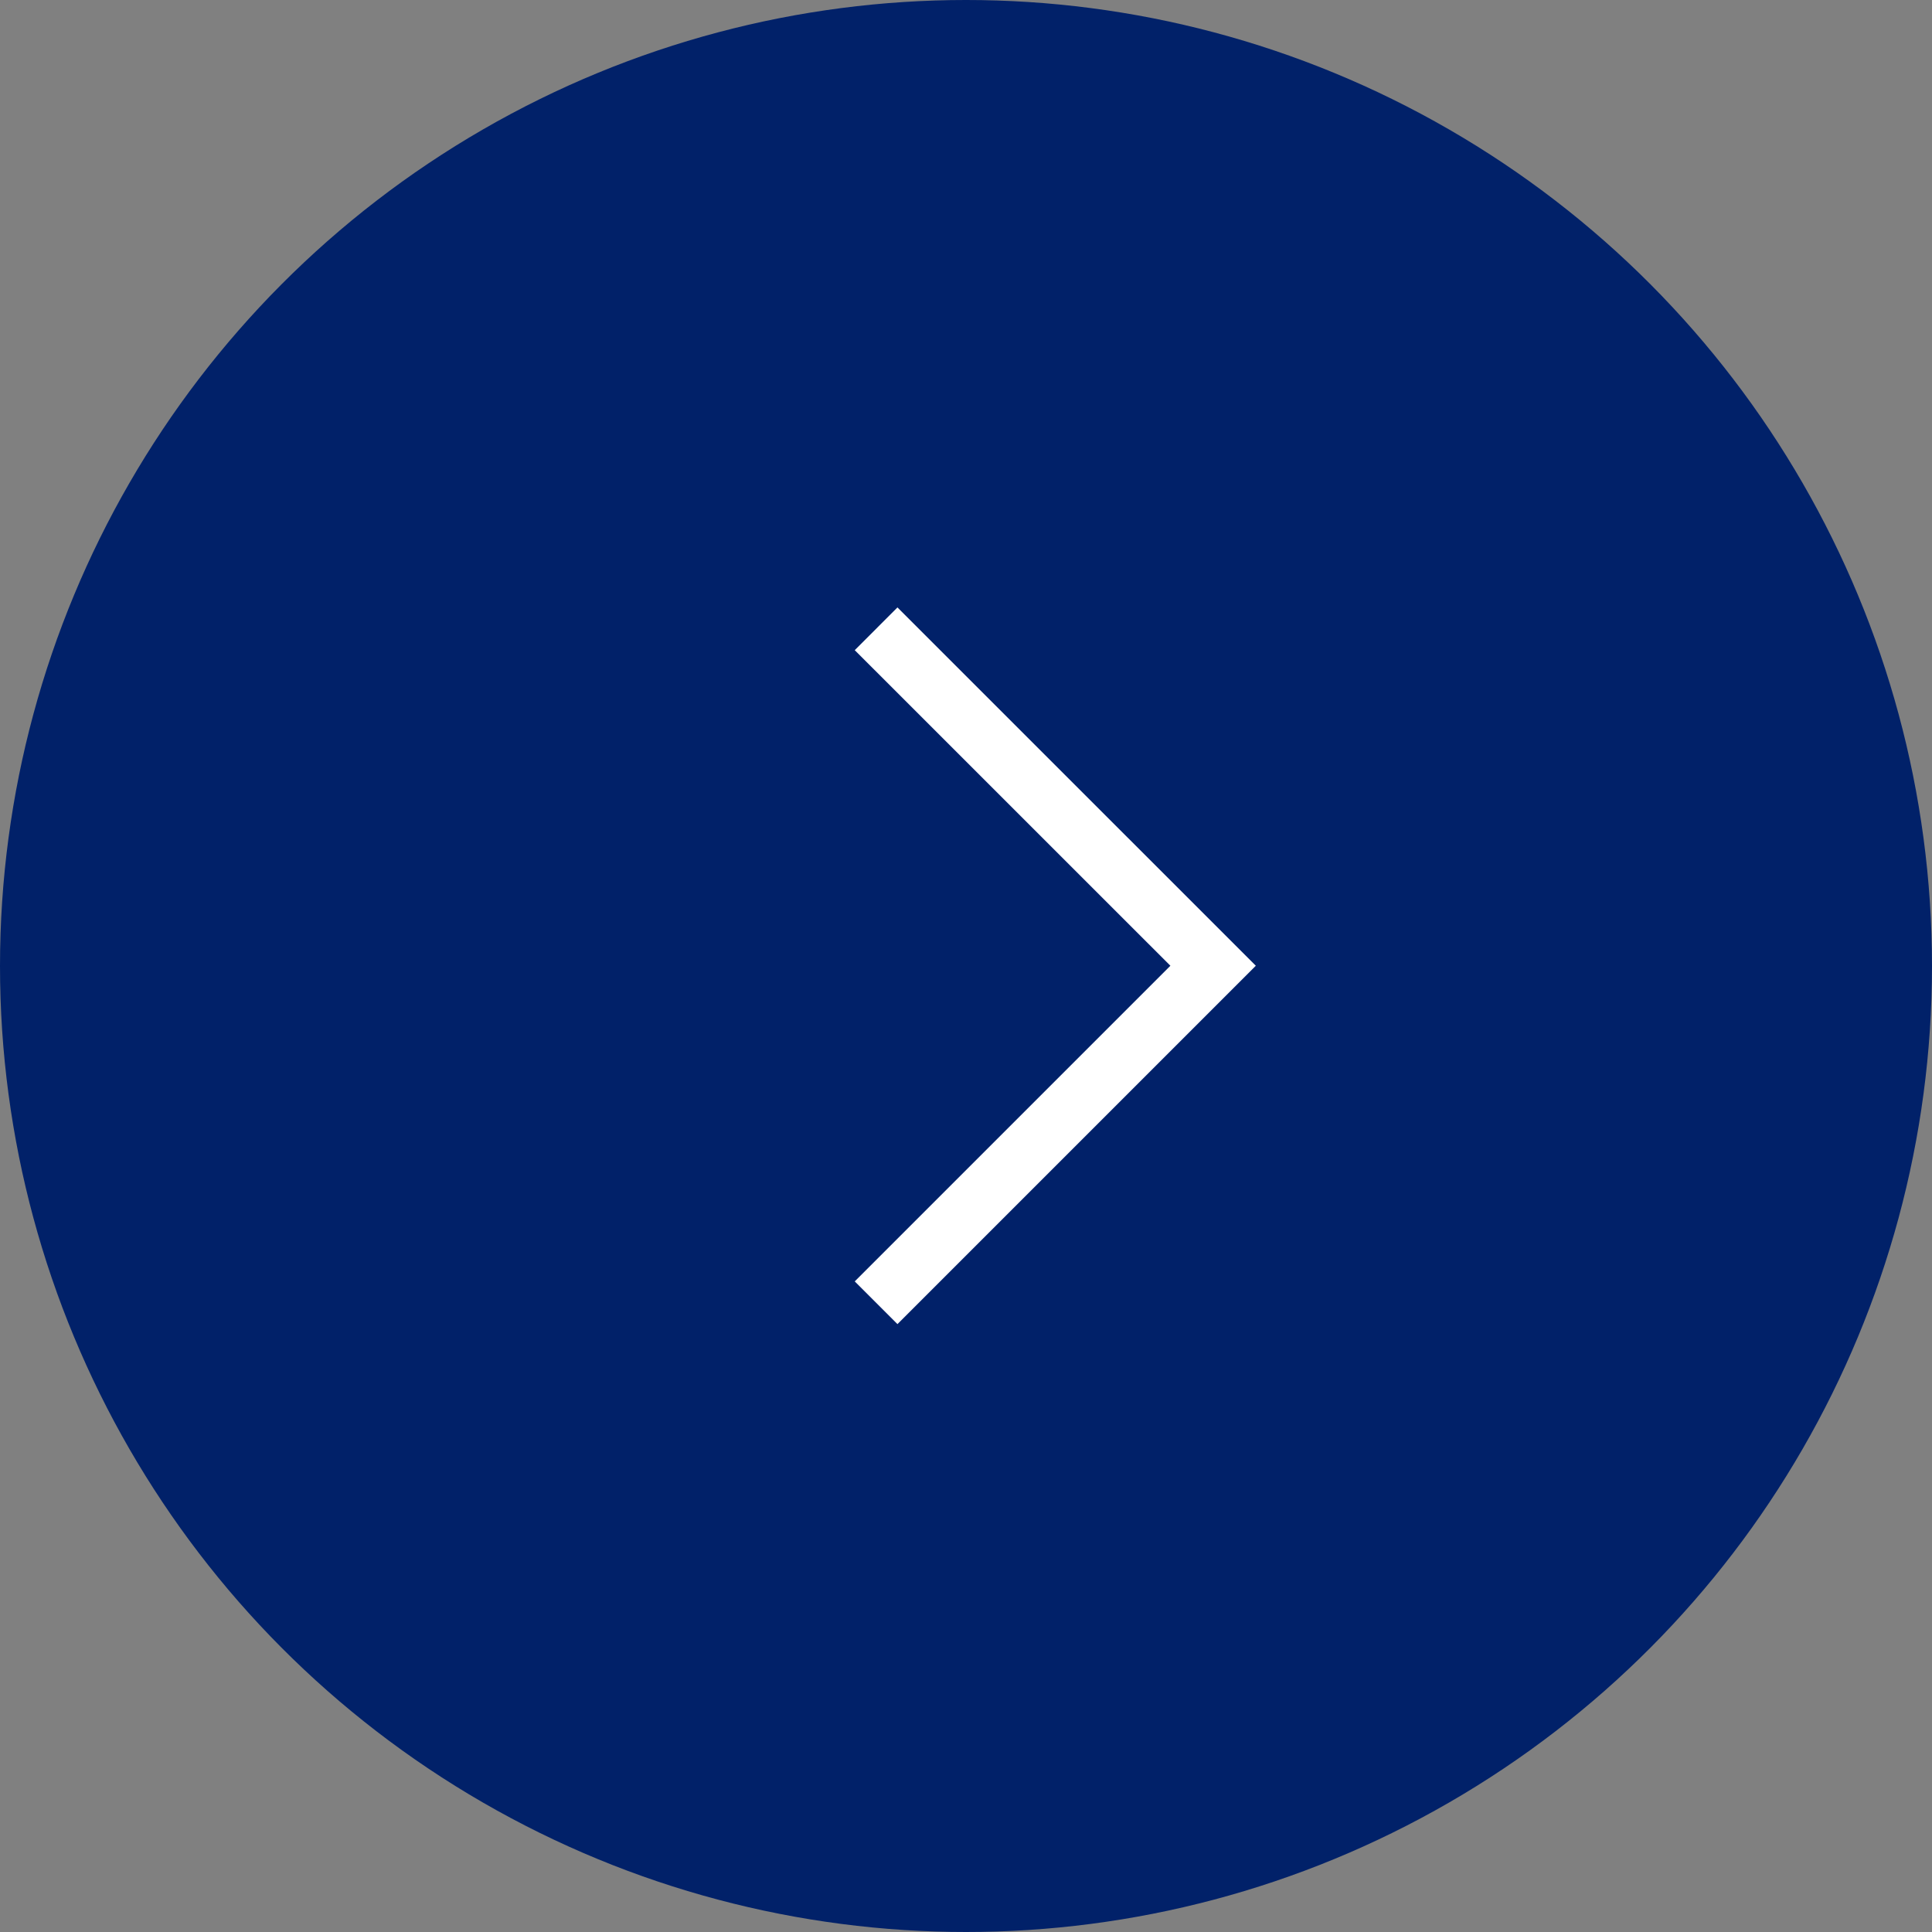
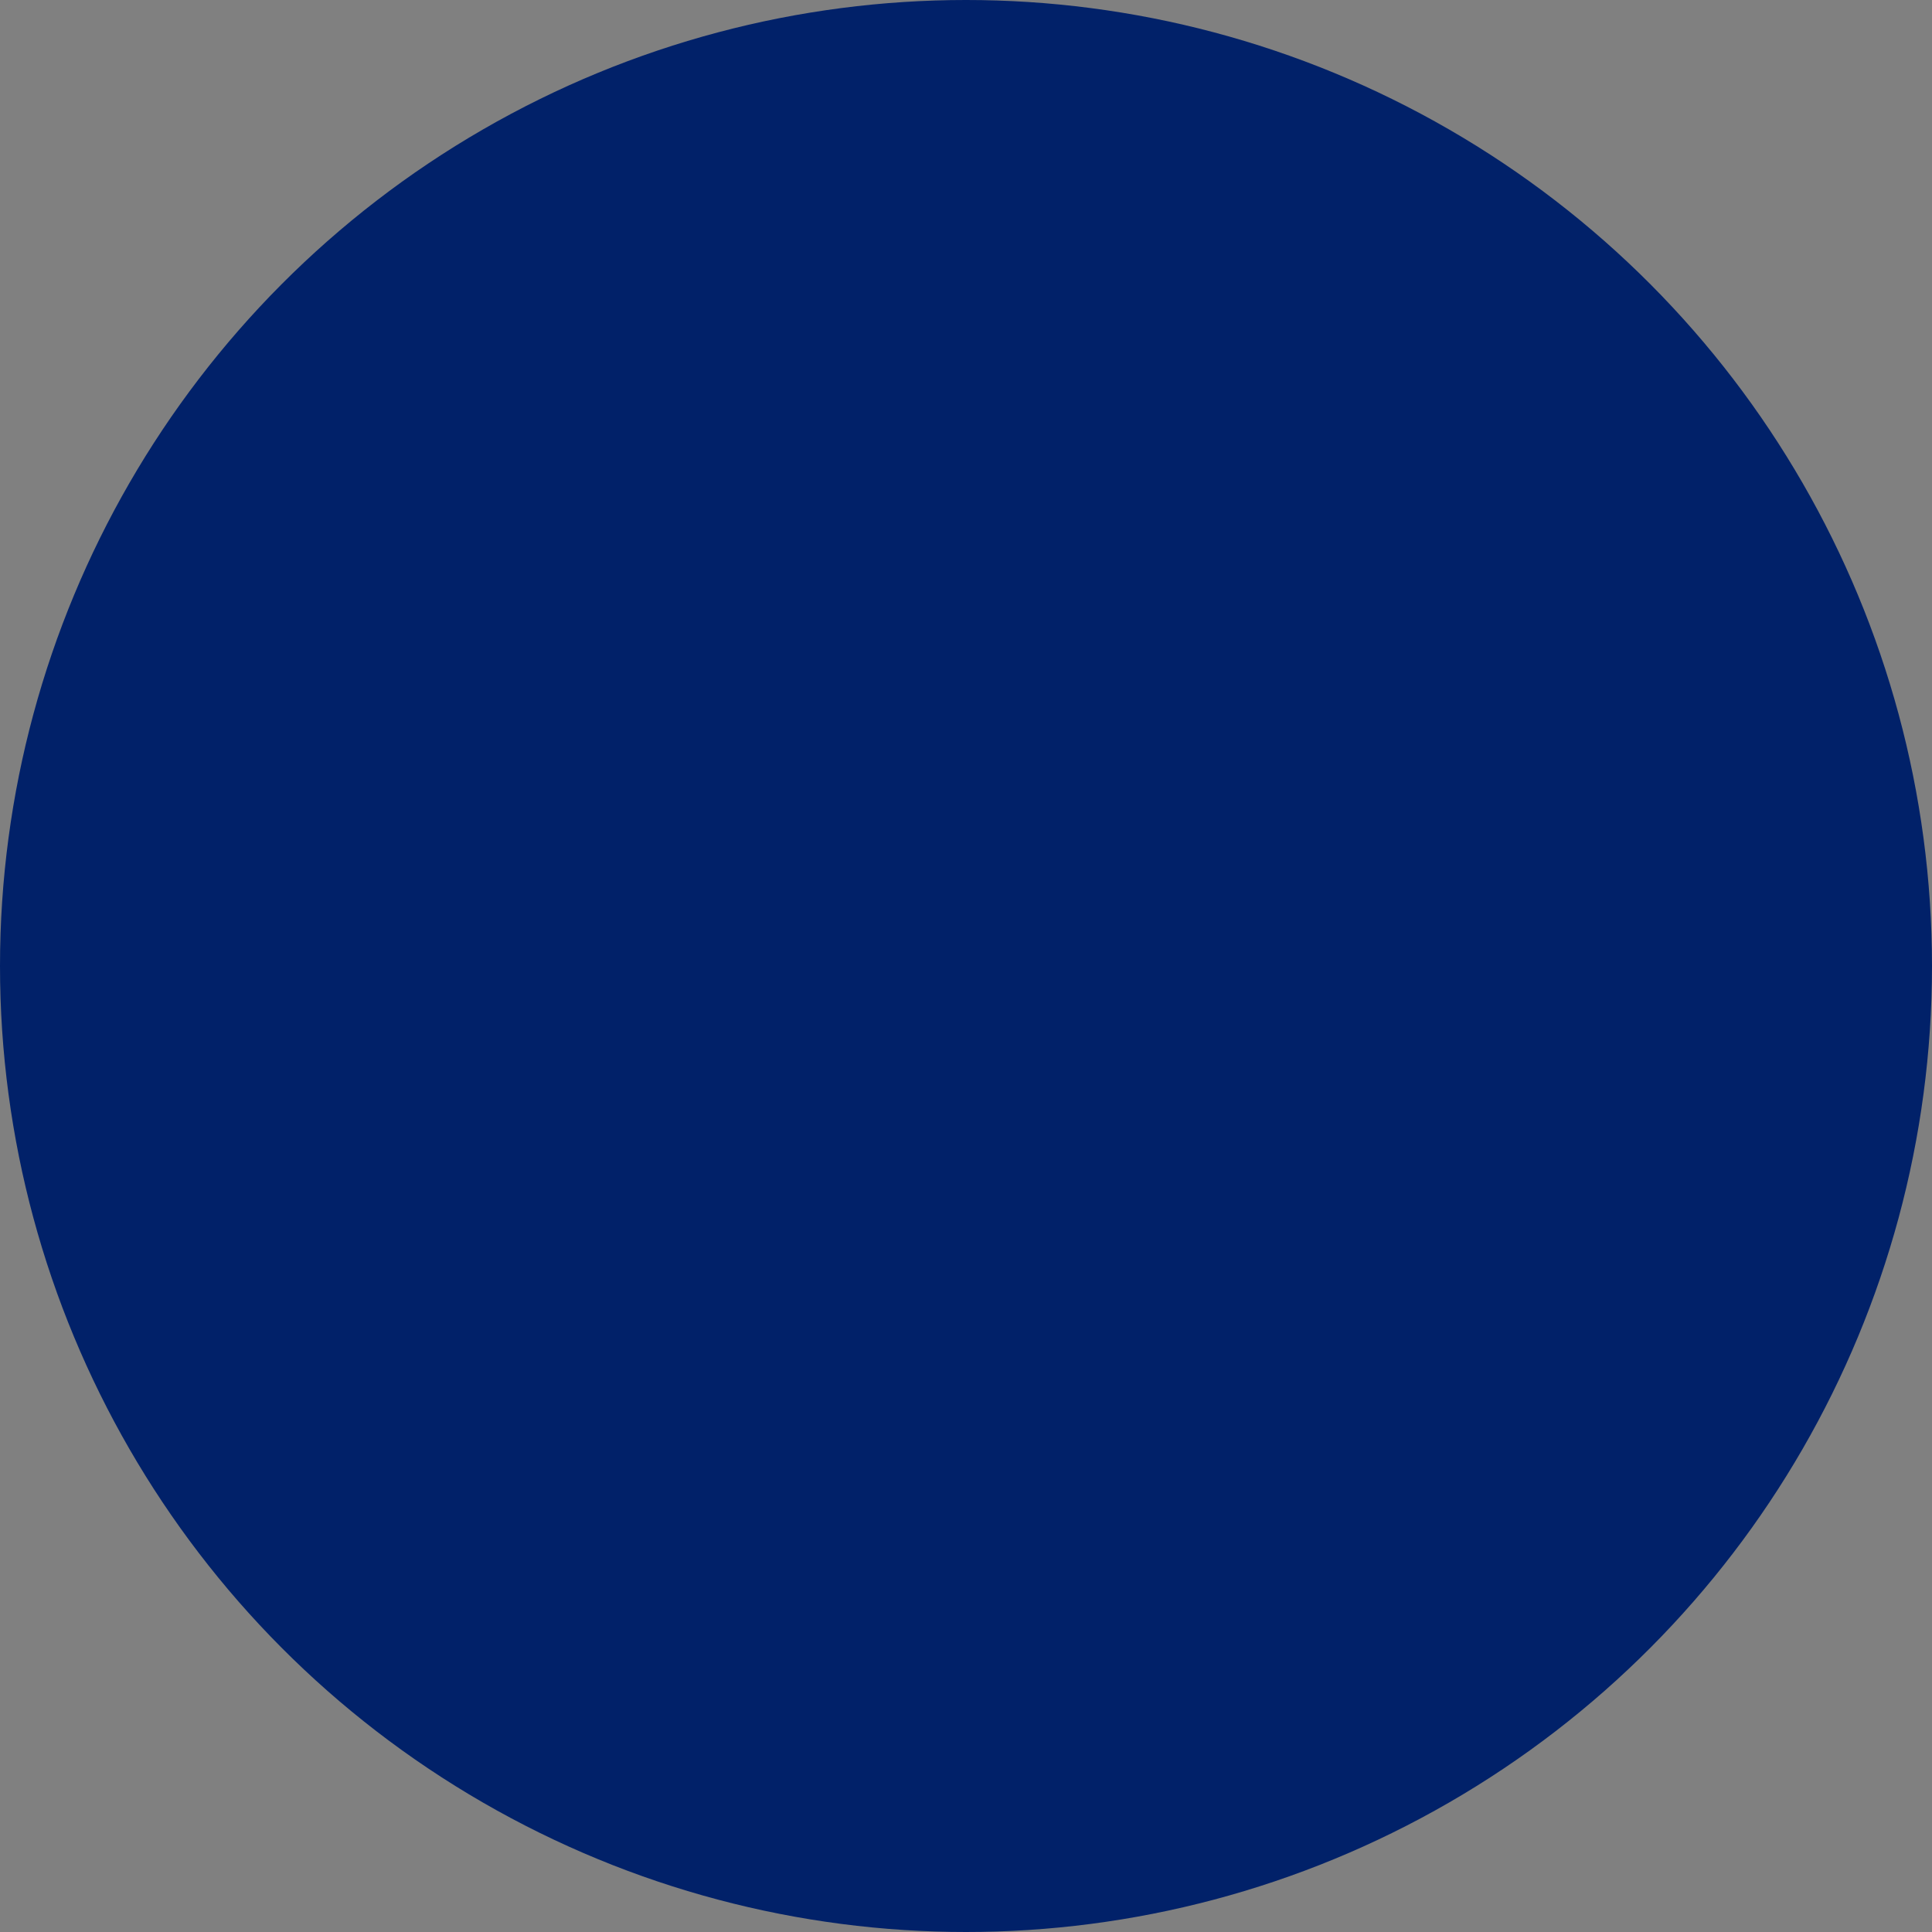
<svg xmlns="http://www.w3.org/2000/svg" width="30" height="30" viewBox="0 0 30 30" fill="none">
  <rect x="0" y="0" width="30" height="30" fill="#808080" stroke="none" />
  <circle cx="15" cy="15" r="15" transform="matrix(-1 0 0 1 30 0)" fill="#012169" />
-   <path d="M13.604 9.764L18.837 14.996L13.604 20.229" stroke="white" stroke-width="0.938" />
</svg>